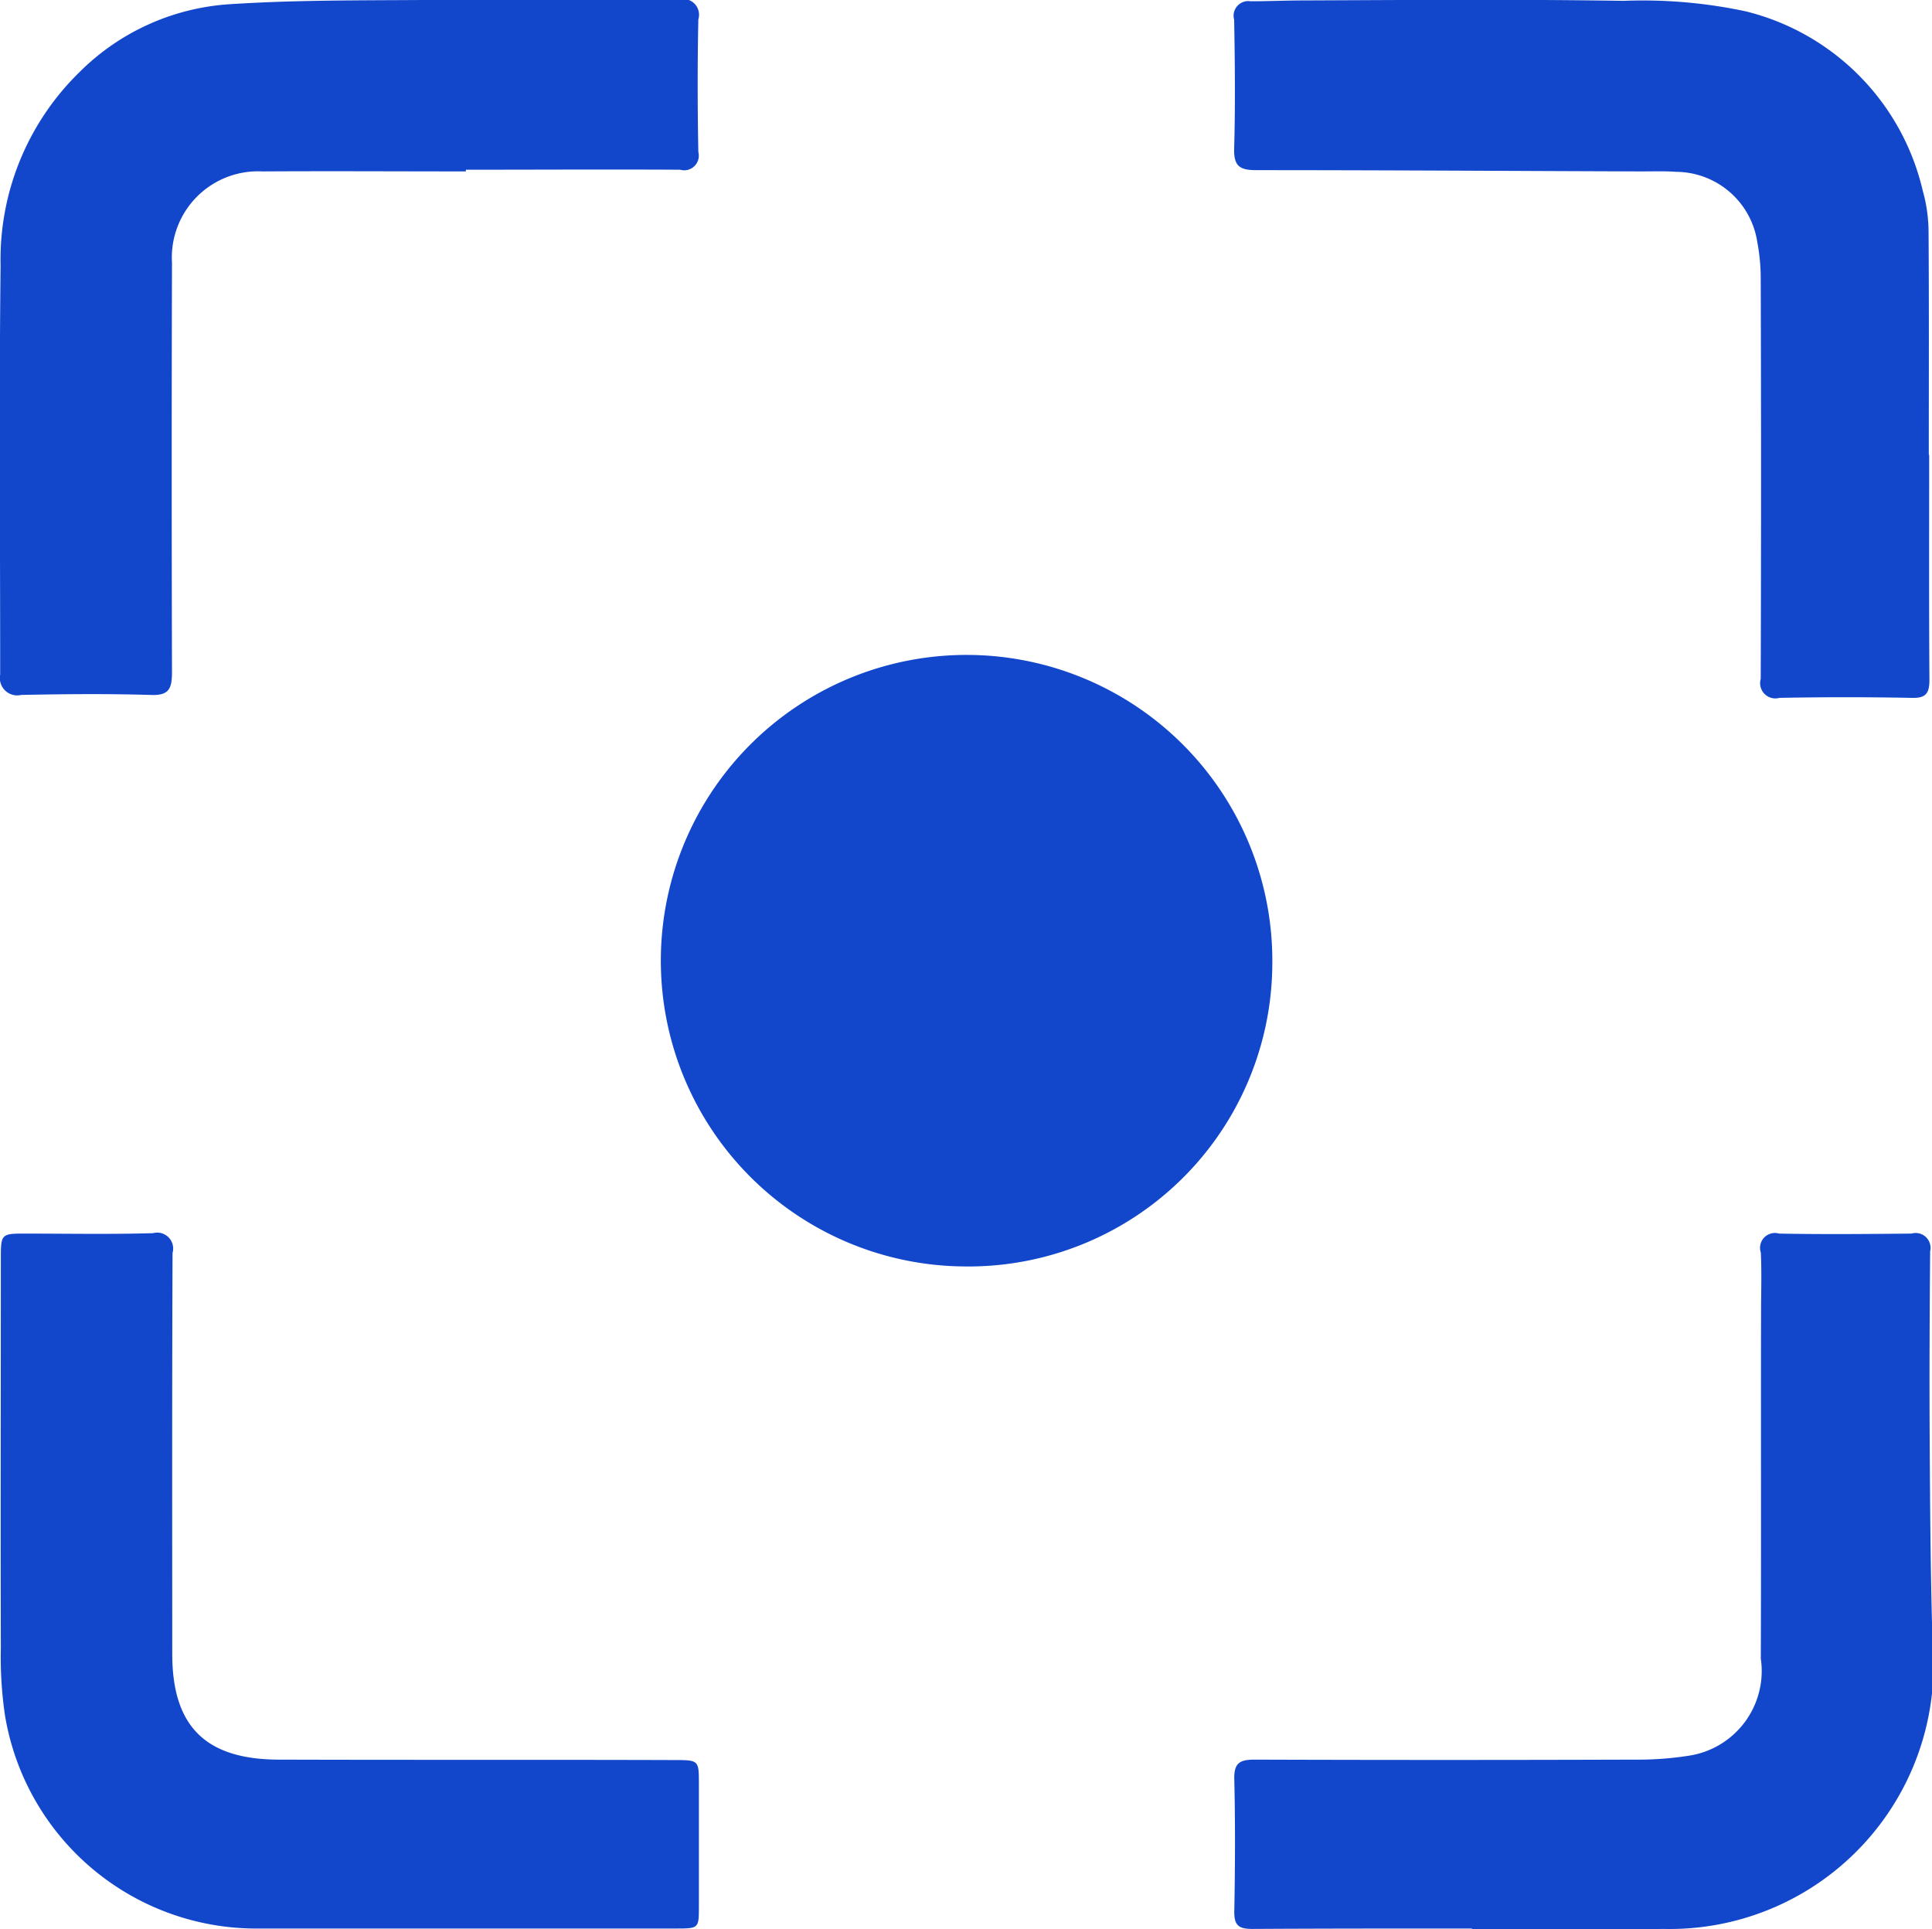
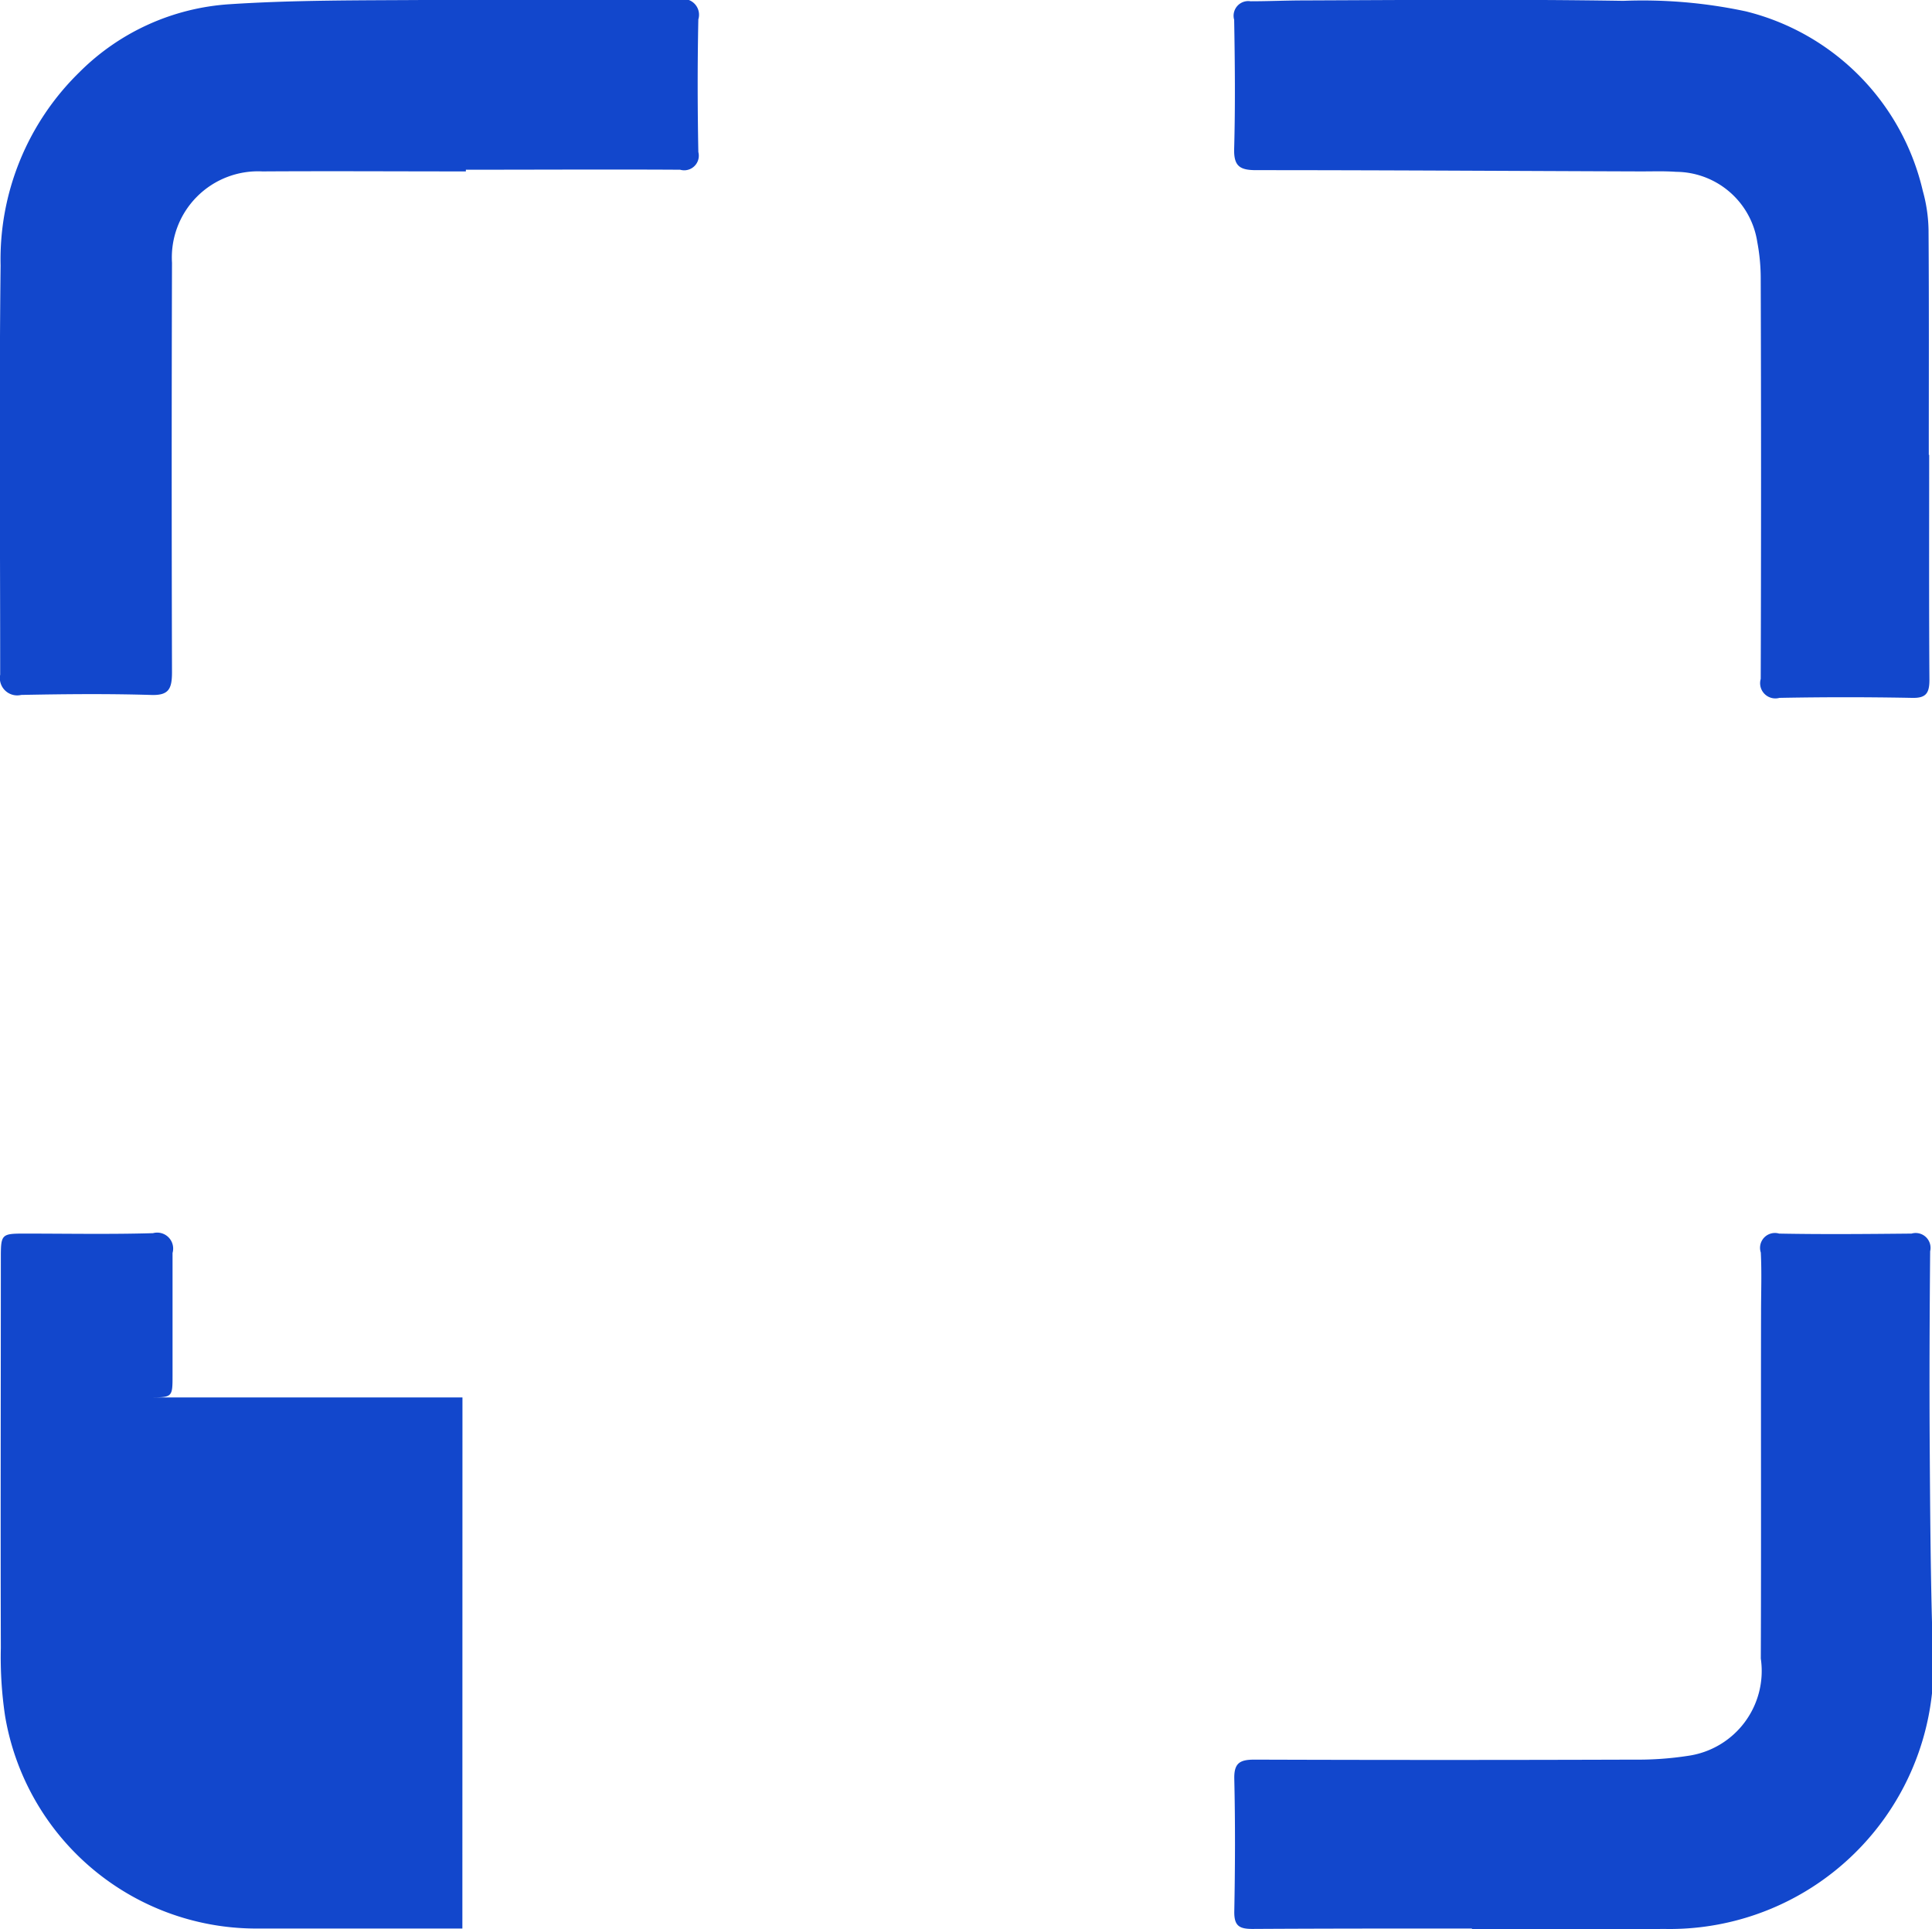
<svg xmlns="http://www.w3.org/2000/svg" id="组_6" data-name="组 6" width="45.875" height="45.81" viewBox="0 0 45.875 45.81">
  <defs>
    <style>
      .cls-1 {
        fill: #1247cc;
        fill-rule: evenodd;
      }
    </style>
  </defs>
-   <path id="形状_840" data-name="形状 840" class="cls-1" d="M801.6,1467.1a7.26,7.26,0,1,1,7.33-7.19,7.216,7.216,0,0,1-7.33,7.19" transform="translate(-778.719 -1437.03)" />
-   <path id="形状_857" data-name="形状 857" class="cls-1" d="M789.787,1441.1c-1.613,0-3.225-.01-4.838,0a2.047,2.047,0,0,0-2.146,2.17q-0.014,4.86,0,9.72c0,0.41-.083.56-0.52,0.54-1.019-.03-2.041-0.02-3.06,0a0.412,0.412,0,0,1-.5-0.48c0-.08,0-0.16,0-0.25,0-3.15-.026-6.31.01-9.47a6.21,6.21,0,0,1,1.866-4.58,5.545,5.545,0,0,1,3.576-1.62c1.523-.1,3.055-0.09,4.584-0.1,2.027-.01,4.054.01,6.08-0.01a0.375,0.375,0,0,1,.462.47c-0.022,1.05-.02,2.1,0,3.15a0.347,0.347,0,0,1-.432.42c-1.7-.01-3.392,0-5.088,0v0.04Zm-0.089,41.72h-4.8a6.05,6.05,0,0,1-6.059-5.05,9.4,9.4,0,0,1-.1-1.61c-0.009-3.09,0-6.18,0-9.27,0-.55.016-0.57,0.55-0.57,1.021,0,2.042.02,3.063-.01a0.379,0.379,0,0,1,.464.47c-0.013,3.18-.008,6.35-0.007,9.52,0,1.71.781,2.5,2.51,2.51,3.132,0.01,6.263,0,9.395.01,0.6,0,.6,0,0.6.57v2.9c0,0.53,0,.53-0.552.53H789.7Zm34.829-34.99c0,1.78-.006,3.56.006,5.34,0,0.32-.081.44-0.418,0.43q-1.572-.03-3.144,0a0.362,0.362,0,0,1-.444-0.45q0.016-4.755,0-9.51a4.641,4.641,0,0,0-.081-0.86,1.962,1.962,0,0,0-1.928-1.67c-0.276-.02-0.552-0.01-0.828-0.01-3.048-.01-6.1-0.03-9.143-0.03-0.385,0-.535-0.09-0.523-0.51,0.028-1.02.018-2.04,0-3.06a0.348,0.348,0,0,1,.389-0.44c0.427,0,.854-0.02,1.281-0.02,2.525-.01,5.049-0.03,7.573.01a11.72,11.72,0,0,1,2.908.25,5.723,5.723,0,0,1,4.2,4.26,3.67,3.67,0,0,1,.137.93c0.013,1.78.006,3.56,0.006,5.34h0Zm-10.858,34.99c-1.737,0-3.475,0-5.213.01-0.32,0-.435-0.08-0.429-0.42,0.02-1.05.024-2.1,0-3.14-0.009-.38.131-0.46,0.479-0.46q4.51,0.015,9.02,0a7.758,7.758,0,0,0,1.275-.09,2.035,2.035,0,0,0,1.728-2.31c0.011-2.74,0-5.49.006-8.23,0-.47.018-0.94-0.006-1.41a0.353,0.353,0,0,1,.435-0.45c1.047,0.02,2.1.01,3.144,0a0.353,0.353,0,0,1,.442.42c-0.013,1.54-.02,3.08-0.01,4.63s0.02,3.11.068,4.67a6.266,6.266,0,0,1-6.387,6.79c-1.517.02-3.034,0.01-4.551,0.01v-0.02Z" transform="translate(-778.719 -1437.03)" />
+   <path id="形状_857" data-name="形状 857" class="cls-1" d="M789.787,1441.1c-1.613,0-3.225-.01-4.838,0a2.047,2.047,0,0,0-2.146,2.17q-0.014,4.86,0,9.72c0,0.41-.083.56-0.52,0.54-1.019-.03-2.041-0.02-3.06,0a0.412,0.412,0,0,1-.5-0.48c0-.08,0-0.16,0-0.25,0-3.15-.026-6.31.01-9.47a6.21,6.21,0,0,1,1.866-4.58,5.545,5.545,0,0,1,3.576-1.62c1.523-.1,3.055-0.09,4.584-0.1,2.027-.01,4.054.01,6.08-0.01a0.375,0.375,0,0,1,.462.47c-0.022,1.05-.02,2.1,0,3.15a0.347,0.347,0,0,1-.432.42c-1.7-.01-3.392,0-5.088,0v0.04Zm-0.089,41.72h-4.8a6.05,6.05,0,0,1-6.059-5.05,9.4,9.4,0,0,1-.1-1.61c-0.009-3.09,0-6.18,0-9.27,0-.55.016-0.57,0.55-0.57,1.021,0,2.042.02,3.063-.01a0.379,0.379,0,0,1,.464.47v2.9c0,0.53,0,.53-0.552.53H789.7Zm34.829-34.99c0,1.78-.006,3.56.006,5.34,0,0.32-.081.44-0.418,0.43q-1.572-.03-3.144,0a0.362,0.362,0,0,1-.444-0.45q0.016-4.755,0-9.51a4.641,4.641,0,0,0-.081-0.86,1.962,1.962,0,0,0-1.928-1.67c-0.276-.02-0.552-0.01-0.828-0.01-3.048-.01-6.1-0.03-9.143-0.03-0.385,0-.535-0.09-0.523-0.51,0.028-1.02.018-2.04,0-3.06a0.348,0.348,0,0,1,.389-0.44c0.427,0,.854-0.02,1.281-0.02,2.525-.01,5.049-0.03,7.573.01a11.72,11.72,0,0,1,2.908.25,5.723,5.723,0,0,1,4.2,4.26,3.67,3.67,0,0,1,.137.93c0.013,1.78.006,3.56,0.006,5.34h0Zm-10.858,34.99c-1.737,0-3.475,0-5.213.01-0.32,0-.435-0.08-0.429-0.42,0.02-1.05.024-2.1,0-3.14-0.009-.38.131-0.46,0.479-0.46q4.51,0.015,9.02,0a7.758,7.758,0,0,0,1.275-.09,2.035,2.035,0,0,0,1.728-2.31c0.011-2.74,0-5.49.006-8.23,0-.47.018-0.94-0.006-1.41a0.353,0.353,0,0,1,.435-0.45c1.047,0.02,2.1.01,3.144,0a0.353,0.353,0,0,1,.442.42c-0.013,1.54-.02,3.08-0.01,4.63s0.02,3.11.068,4.67a6.266,6.266,0,0,1-6.387,6.79c-1.517.02-3.034,0.01-4.551,0.01v-0.02Z" transform="translate(-778.719 -1437.03)" />
</svg>